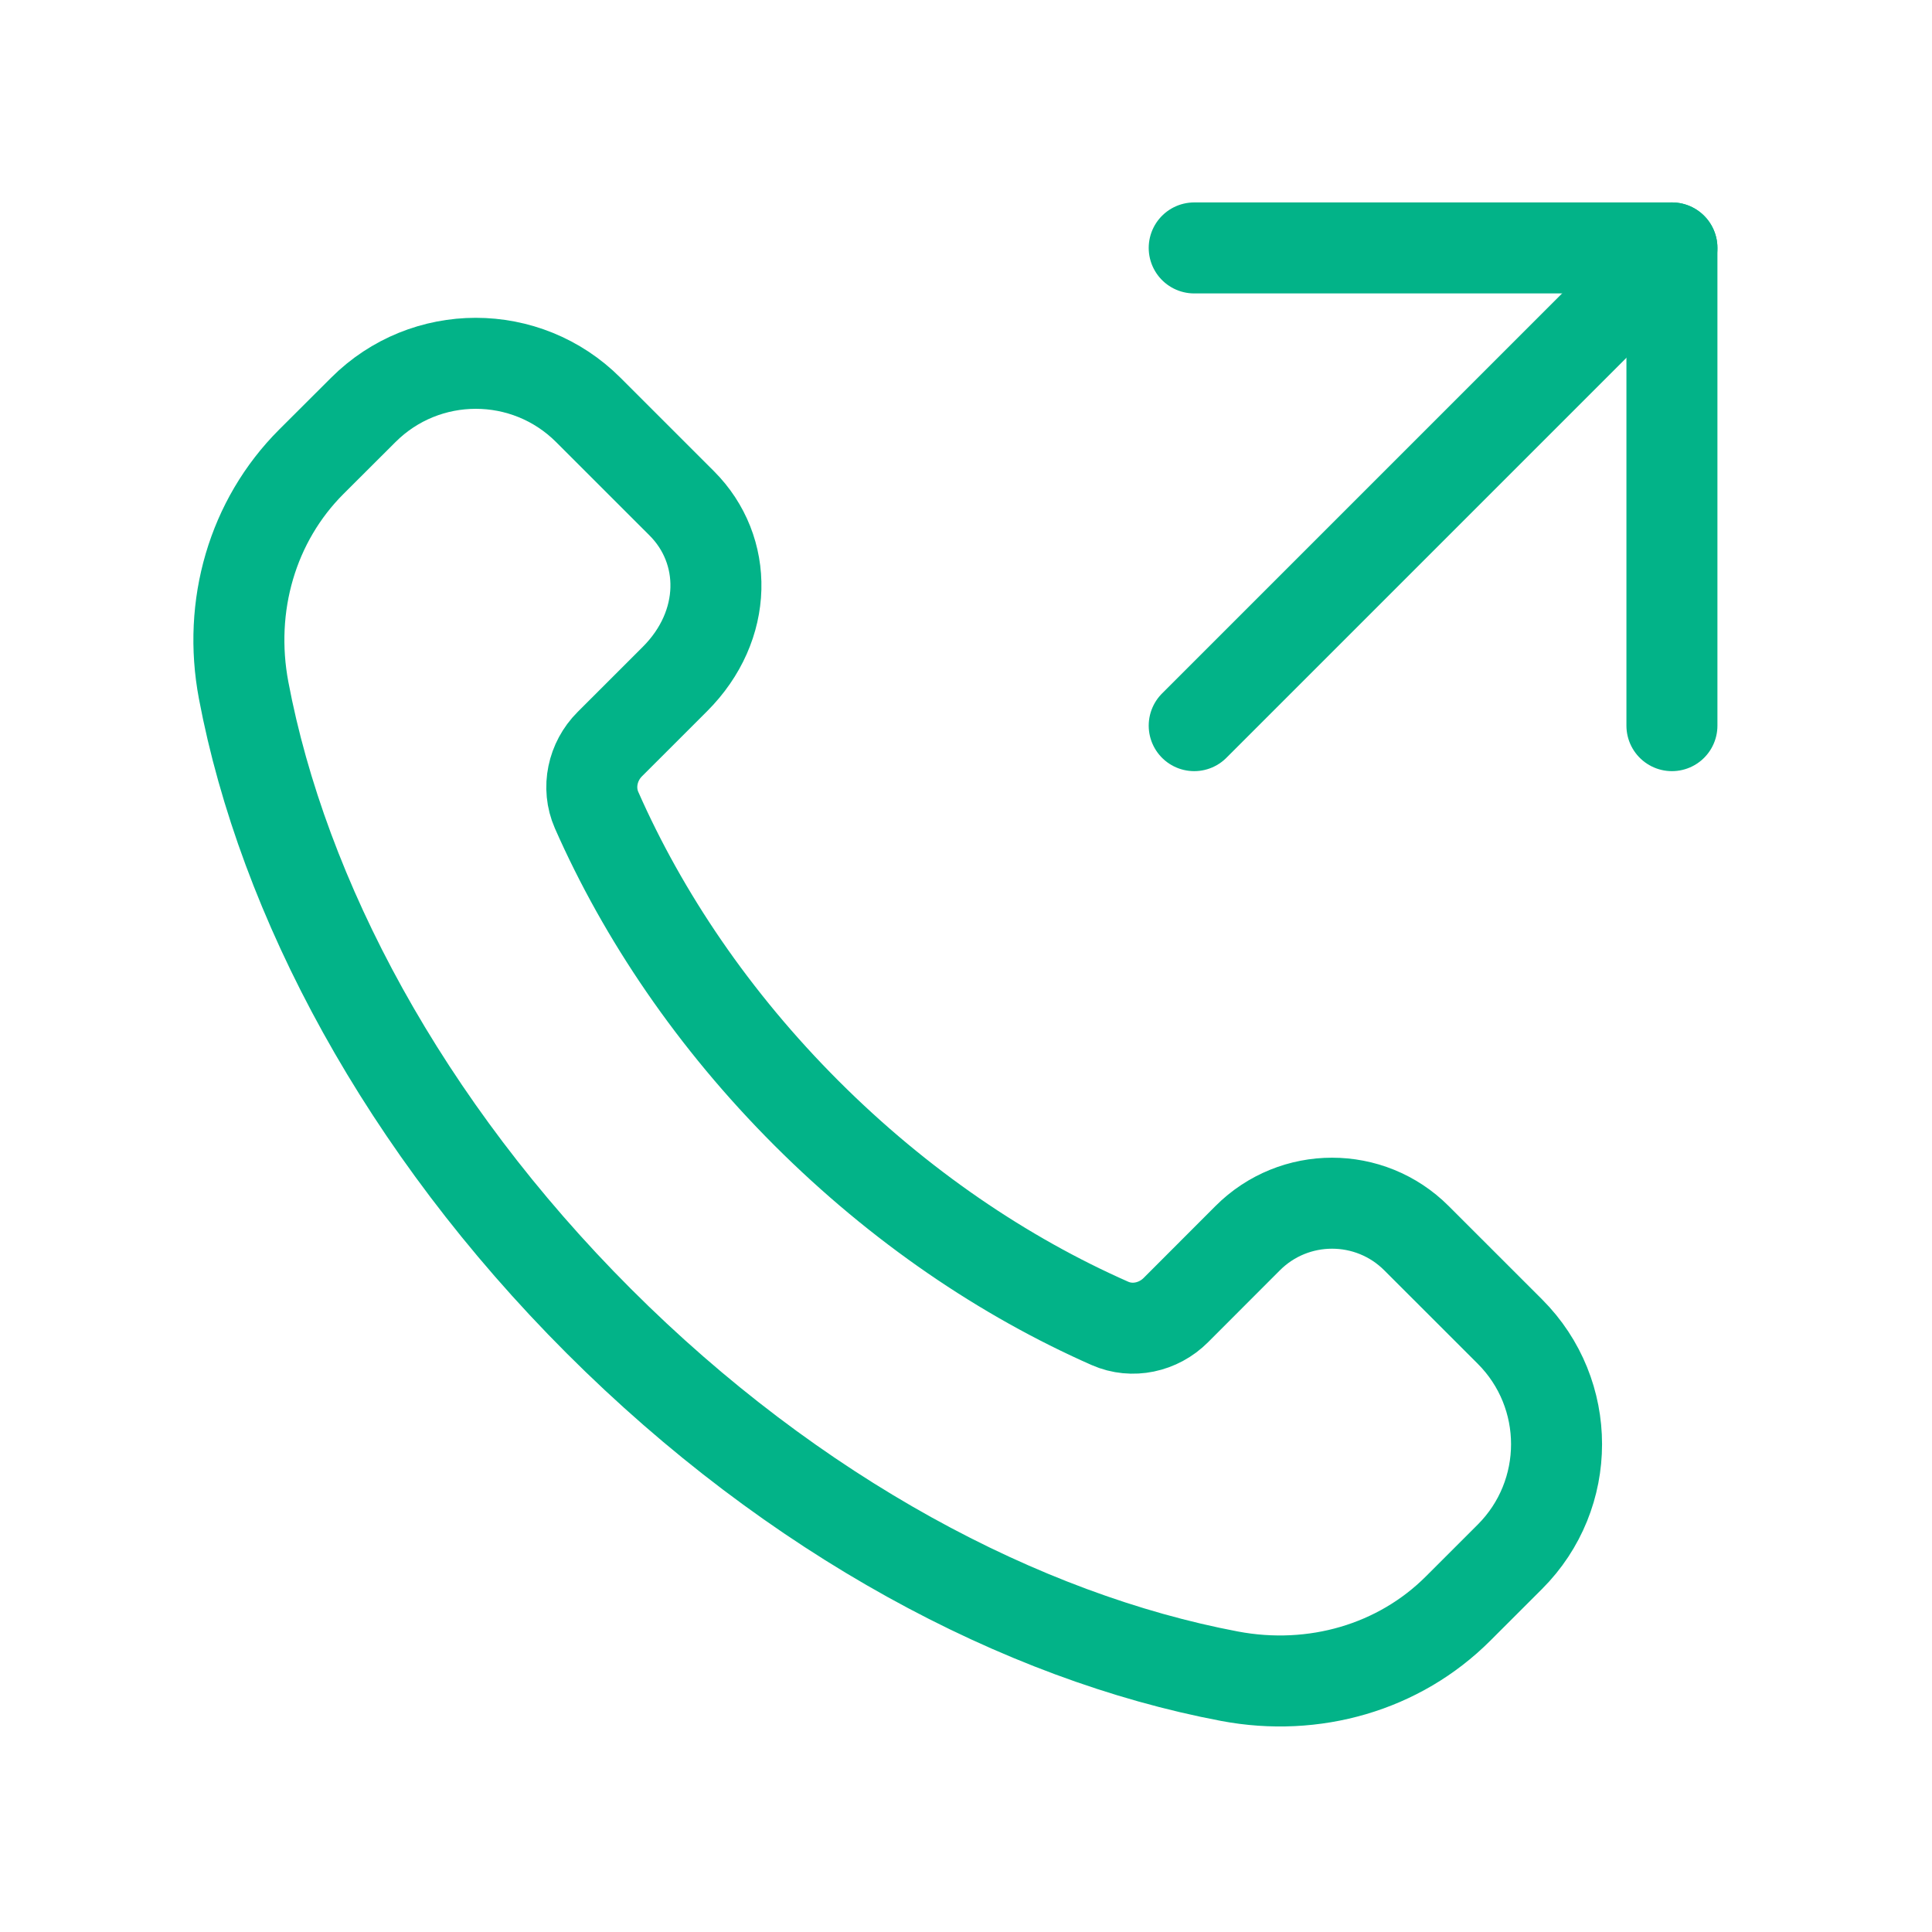
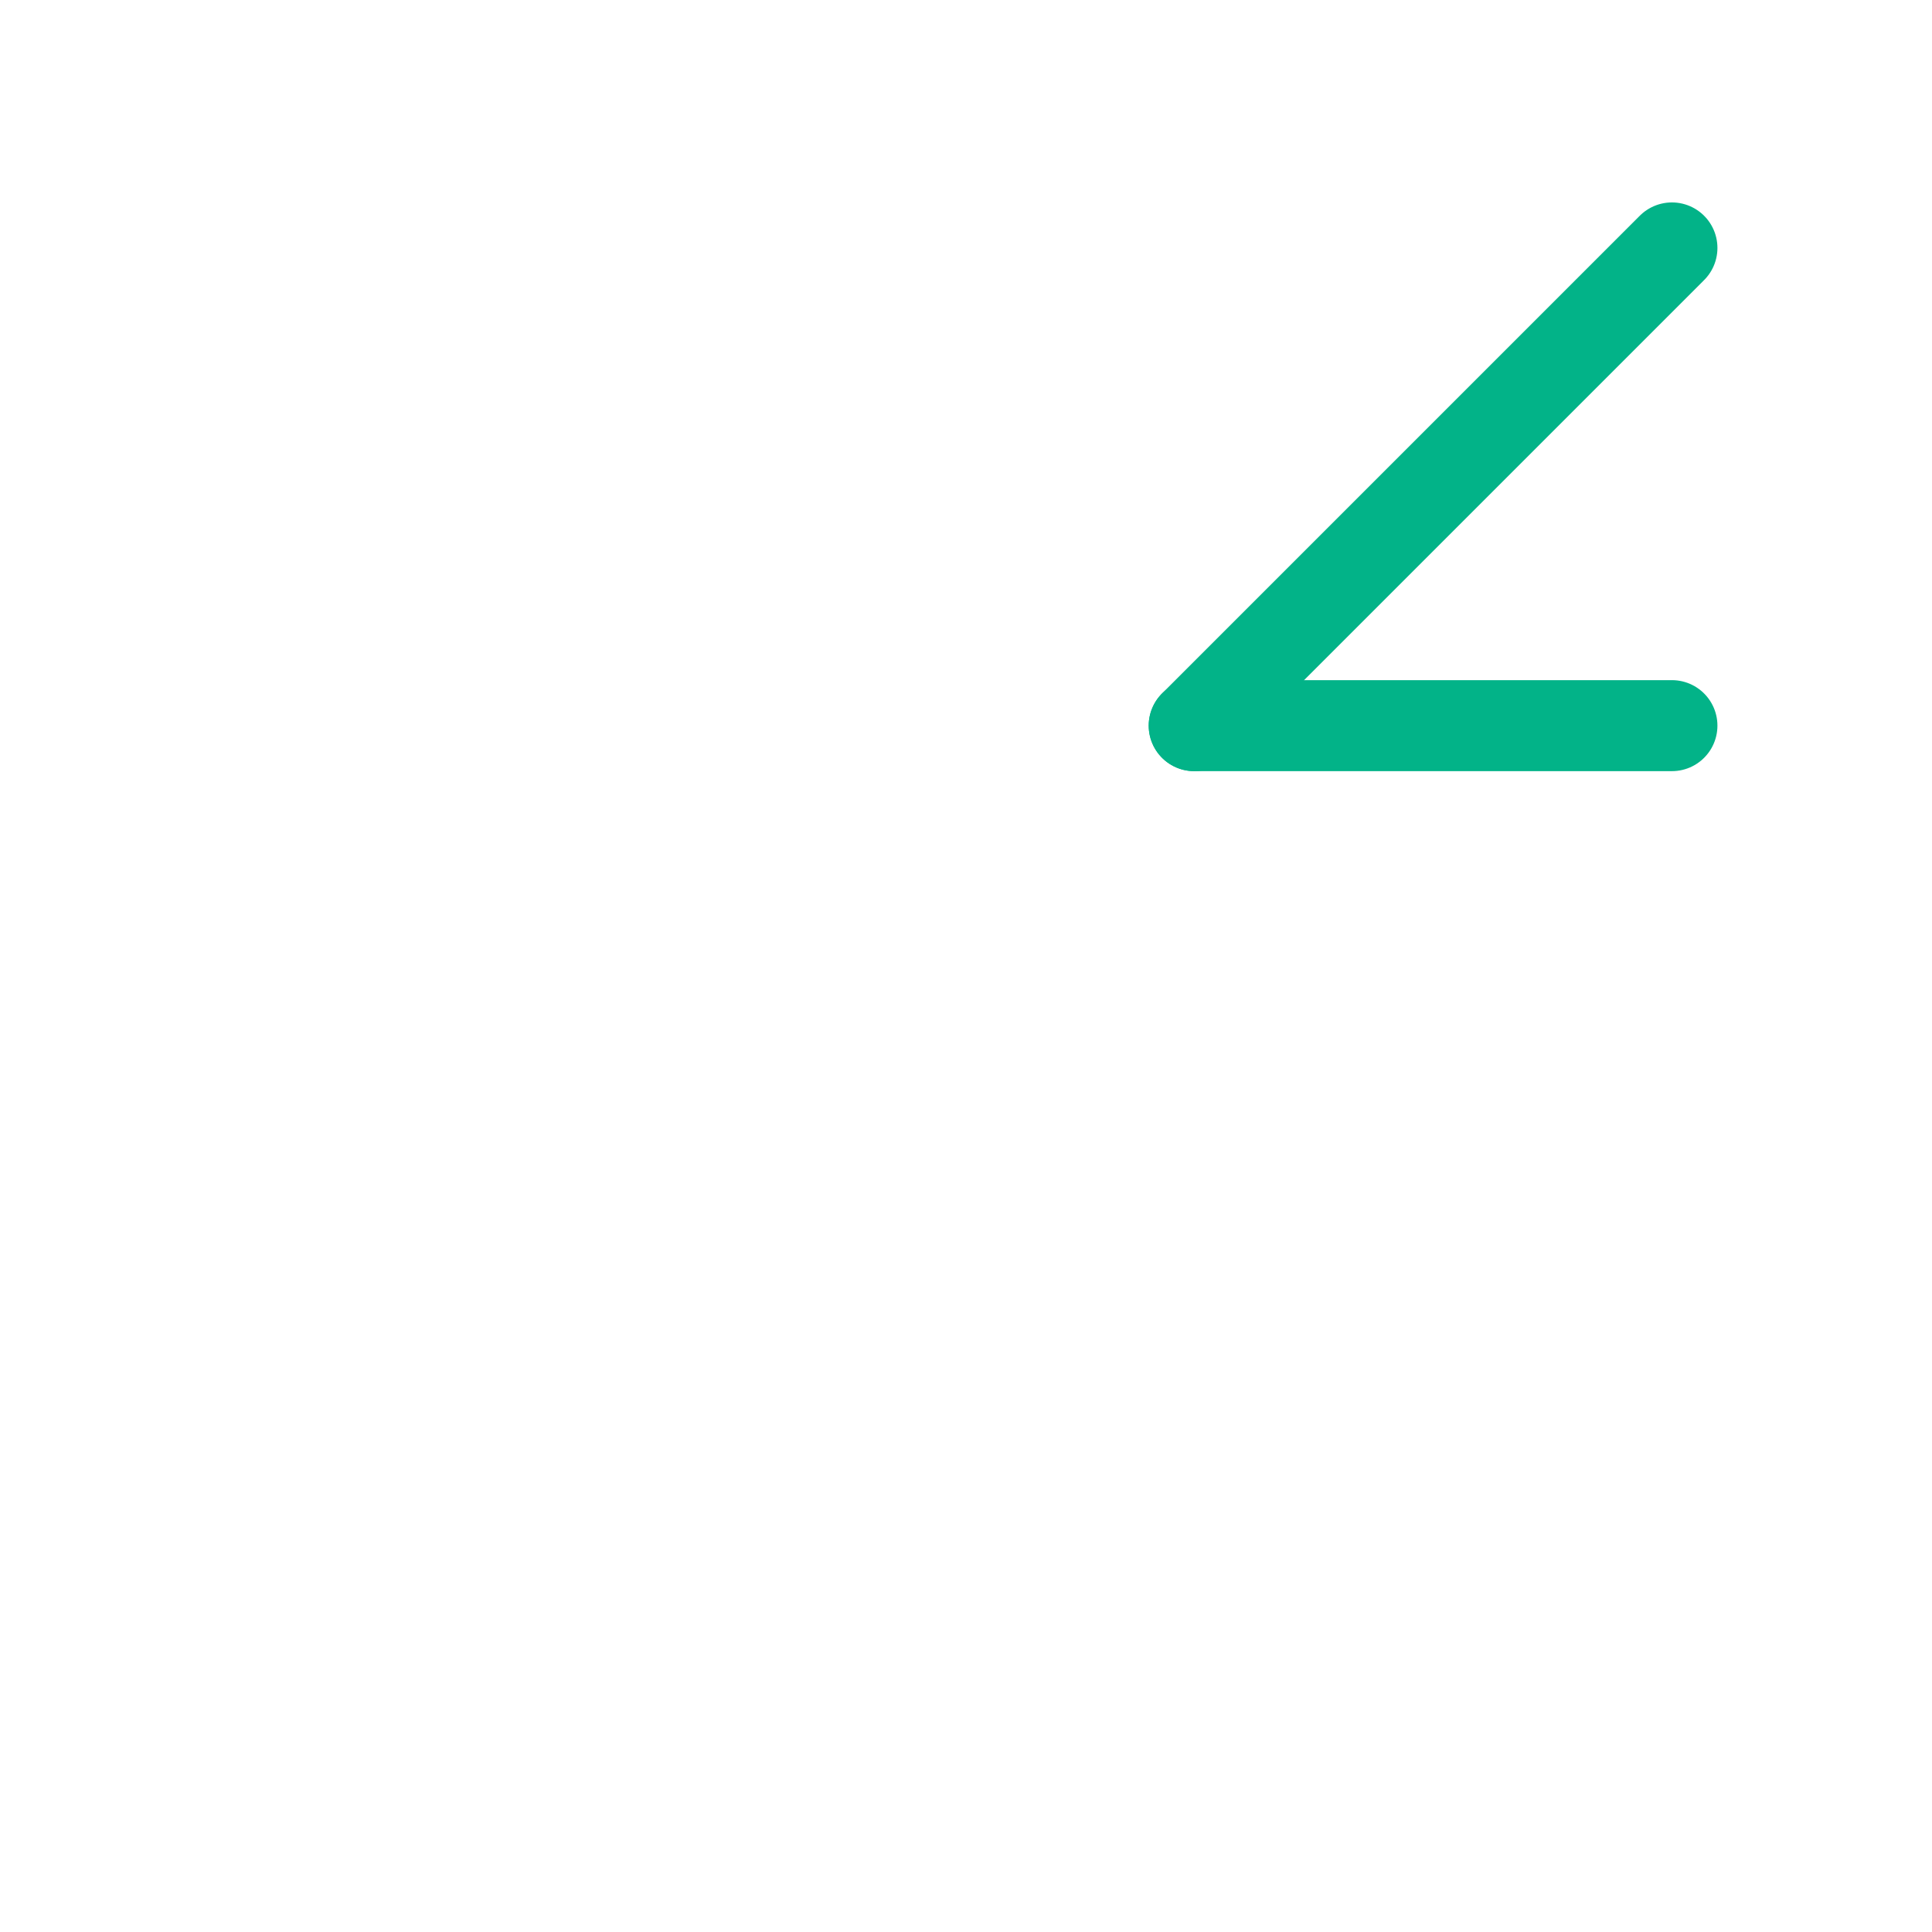
<svg xmlns="http://www.w3.org/2000/svg" width="49px" height="49px" viewBox="0 0 49 49" fill="none" aria-hidden="true">
  <defs>
    <linearGradient class="cerosgradient" data-cerosgradient="true" id="CerosGradient_id5e4246c67" gradientUnits="userSpaceOnUse" x1="50%" y1="100%" x2="50%" y2="0%">
      <stop offset="0%" stop-color="#d1d1d1" />
      <stop offset="100%" stop-color="#d1d1d1" />
    </linearGradient>
    <linearGradient />
  </defs>
-   <path fill-rule="evenodd" clip-rule="evenodd" d="M20.457 28.235C18.094 25.873 16.313 23.228 15.13 20.544C14.882 19.977 15.027 19.312 15.465 18.874L17.119 17.221C18.474 15.866 18.474 13.949 17.291 12.766L14.922 10.398C13.345 8.82 10.789 8.82 9.212 10.398L7.895 11.712C6.399 13.208 5.775 15.367 6.179 17.507C7.176 22.783 10.242 28.561 15.187 33.506C20.132 38.451 25.909 41.516 31.185 42.513C33.325 42.917 35.484 42.293 36.98 40.797L38.295 39.483C39.872 37.906 39.872 35.349 38.295 33.772L35.926 31.404C34.743 30.22 32.825 30.22 31.643 31.404L29.82 33.229C29.382 33.667 28.718 33.815 28.15 33.564C25.466 32.379 22.819 30.596 20.457 28.235Z" stroke="#02B388" stroke-width="2.308" stroke-linecap="round" stroke-linejoin="round" />
-   <path d="M42.404 18.404V6.288H30.288" stroke="#02B388" stroke-width="2.308" stroke-linecap="round" stroke-linejoin="round" />
+   <path d="M42.404 18.404H30.288" stroke="#02B388" stroke-width="2.308" stroke-linecap="round" stroke-linejoin="round" />
  <path d="M30.288 18.404L42.404 6.288" stroke="#02B388" stroke-width="2.308" stroke-linecap="round" stroke-linejoin="round" />
</svg>